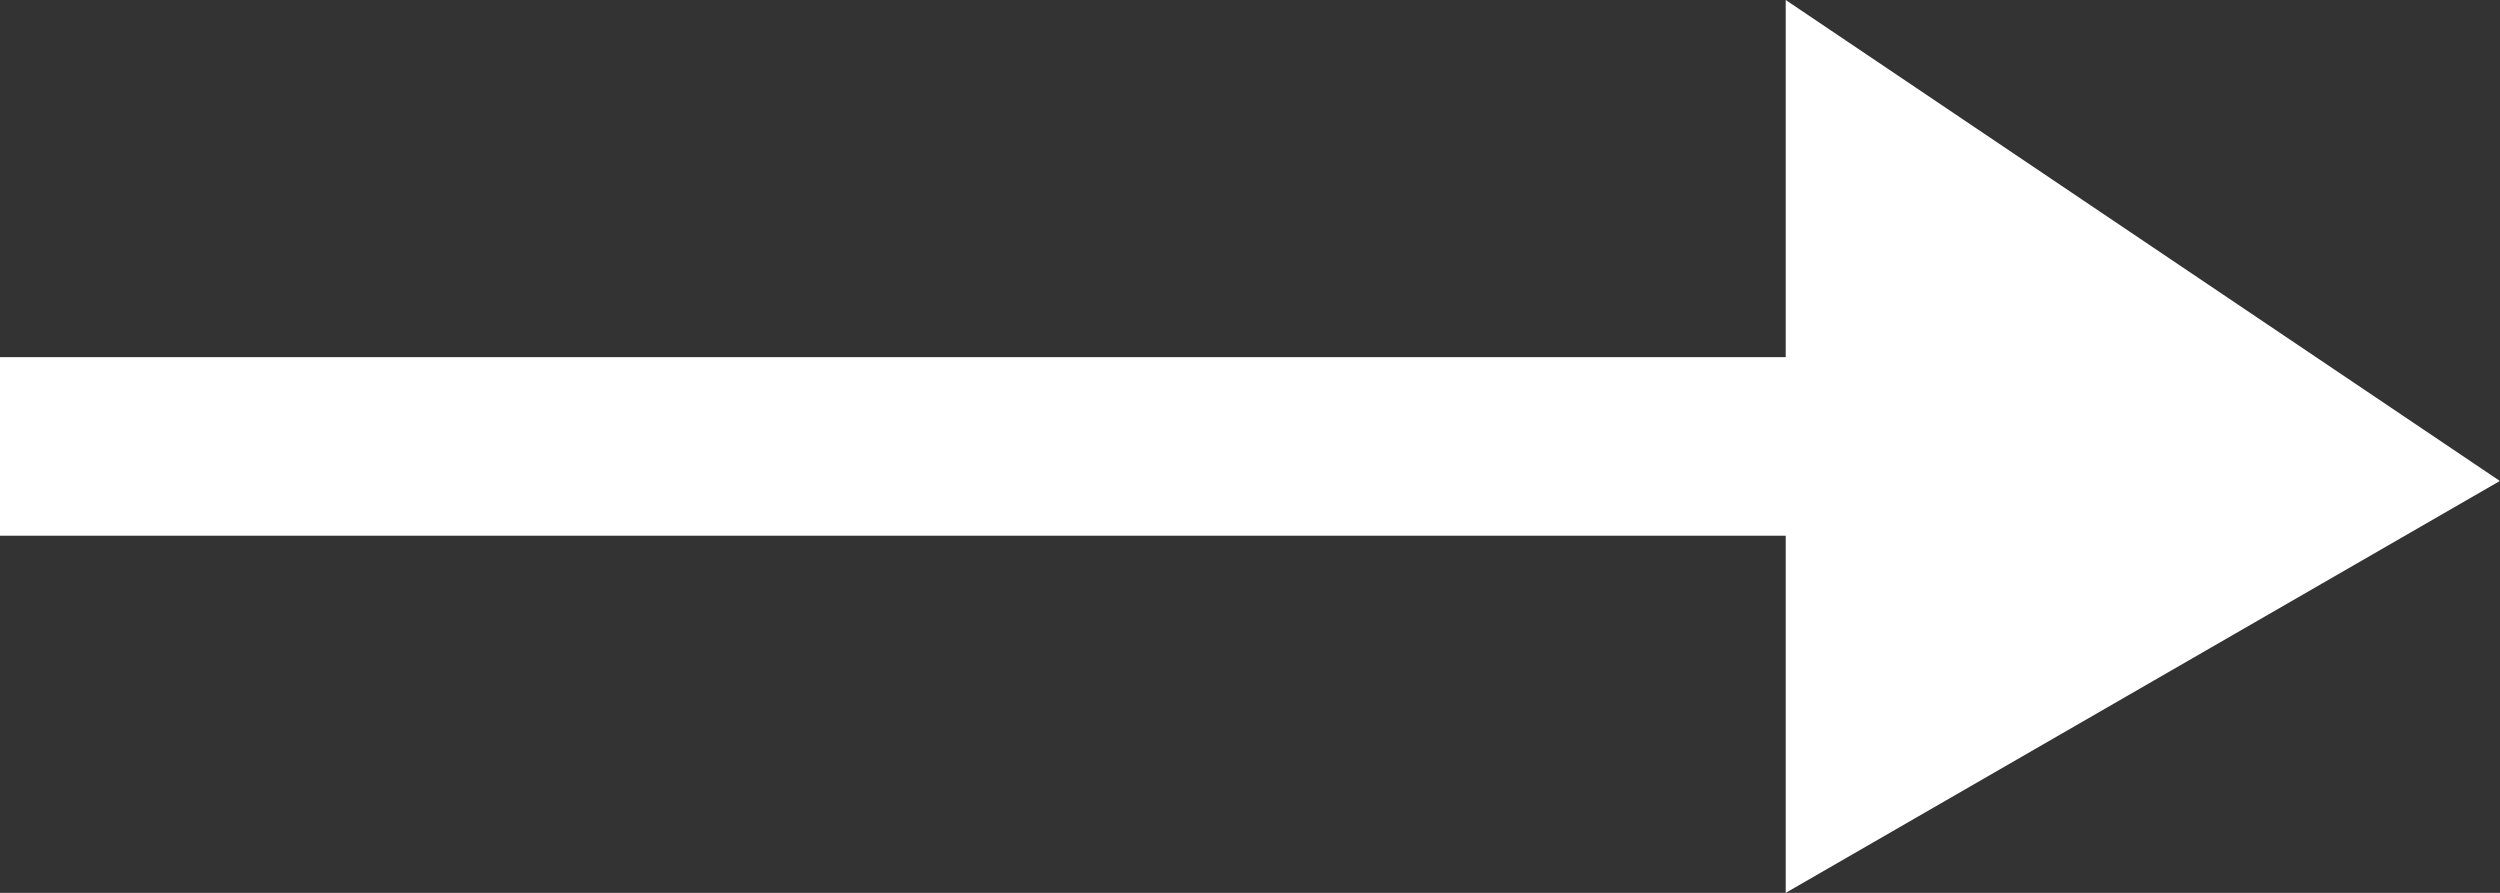
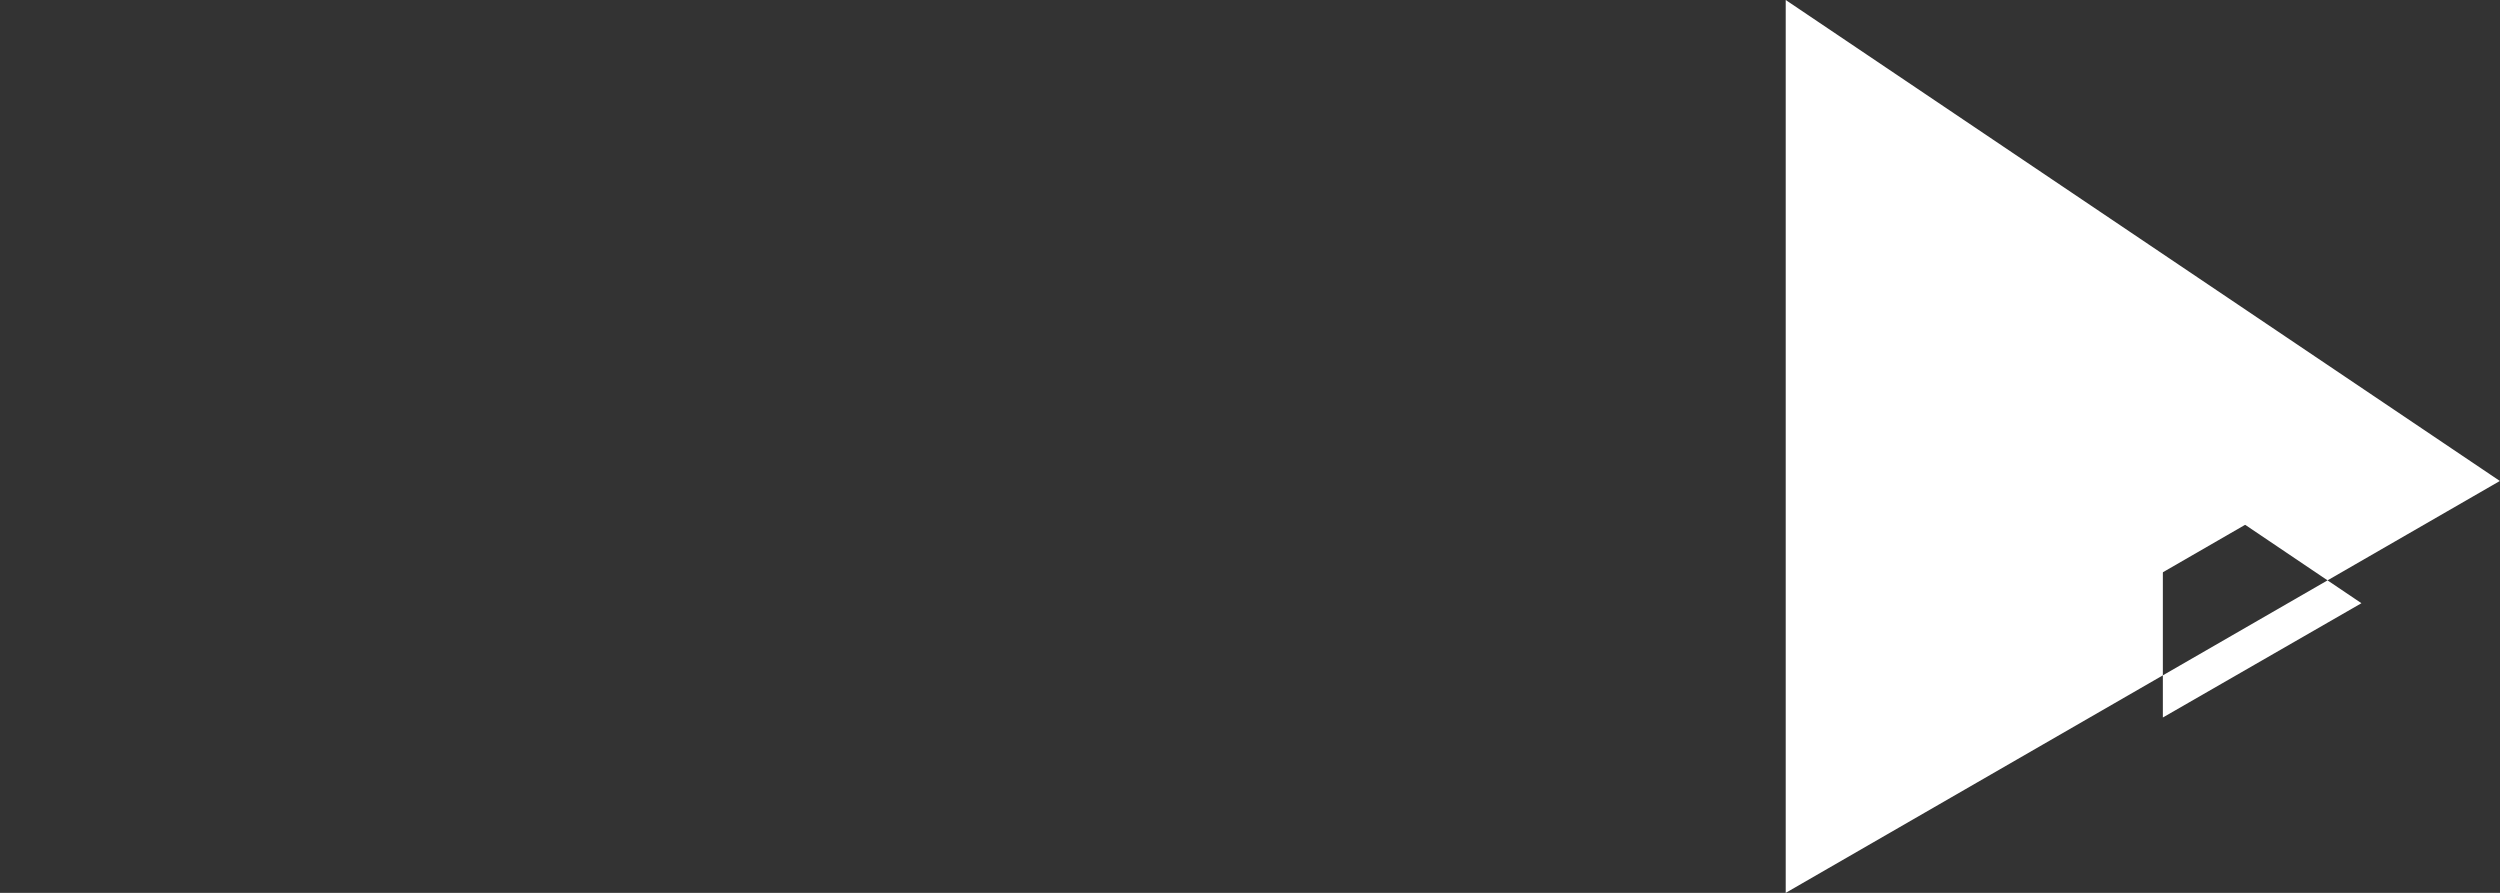
<svg xmlns="http://www.w3.org/2000/svg" width="14" height="5" viewBox="0 0 14 5">
  <rect x="0" y="0" width="14" height="5" fill="#333333" stroke="none" />
  <g id="グループ_57699" data-name="グループ 57699" transform="translate(-1211 -826)" fill="#fff">
    <g id="パス_20" data-name="パス 20" stroke="none">
      <path d="M4.135 3.5H.94L2.66.944 4.135 3.5z" transform="rotate(90 199.5 1025.5)" />
-       <path d="M2.628 1.888L1.88 3h1.39l-.64-1.112M2.693 0L5 4H0l2.694-4z" fill="#fff" transform="rotate(90 199.5 1025.5)" />
+       <path d="M2.628 1.888h1.39l-.64-1.112M2.693 0L5 4H0l2.694-4z" fill="#fff" transform="rotate(90 199.5 1025.5)" />
    </g>
-     <rect id="長方形_1829" data-name="長方形 1829" width="12" height="1" transform="translate(1211 828)" />
  </g>
</svg>